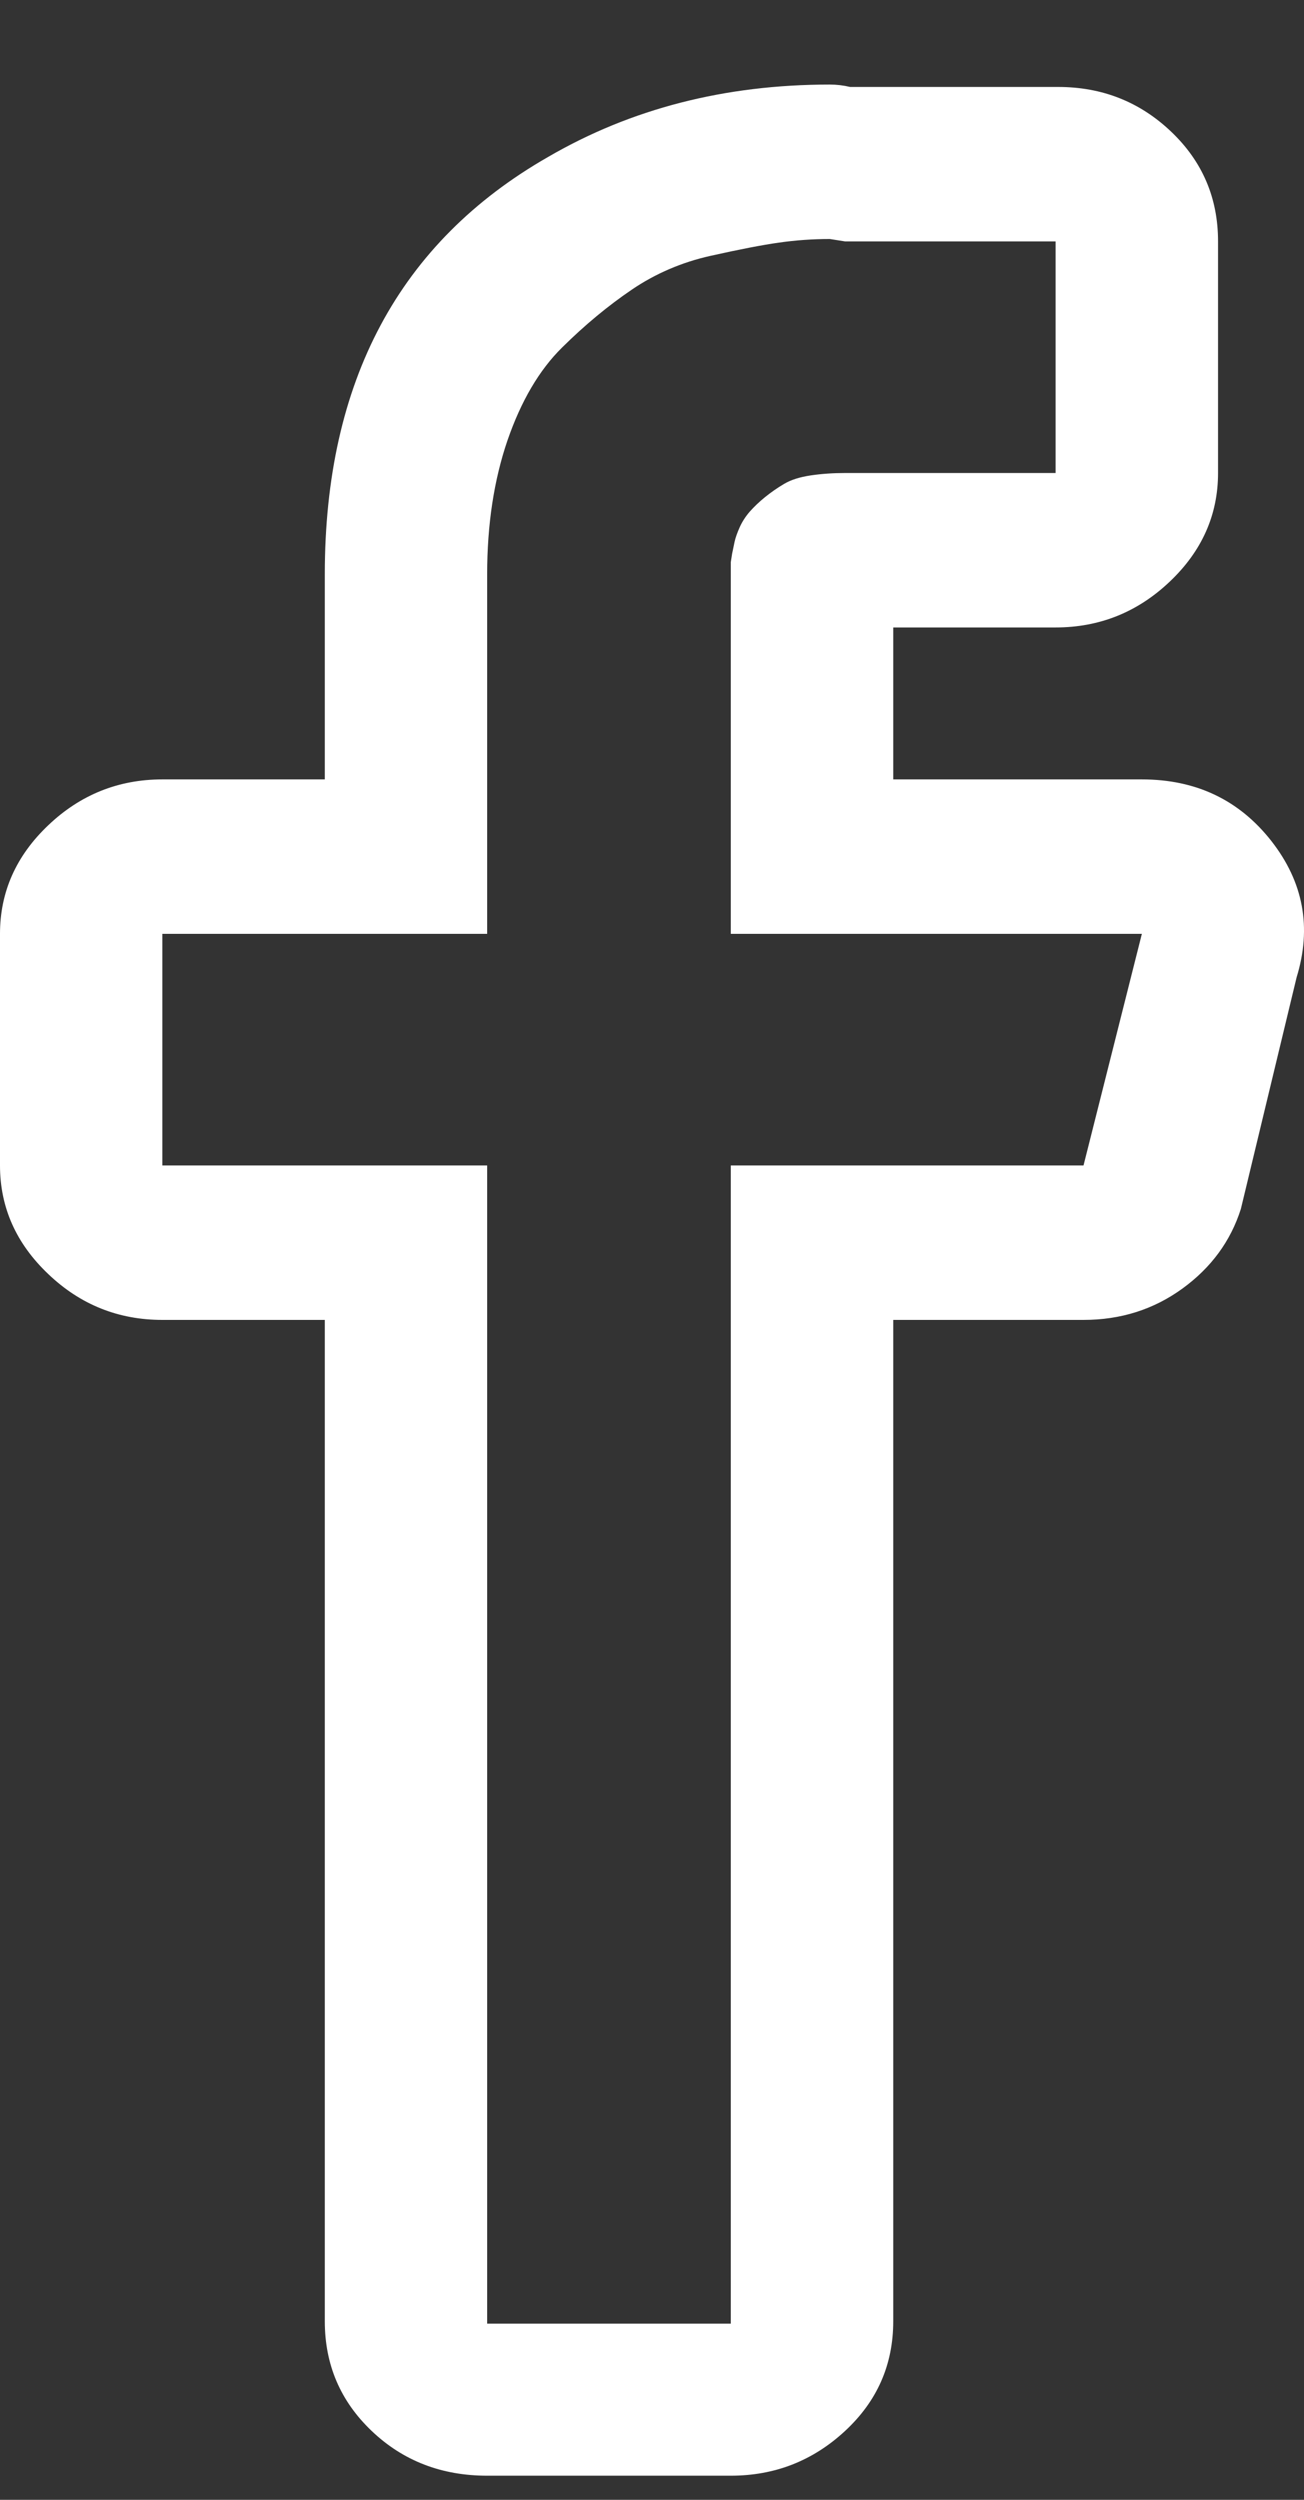
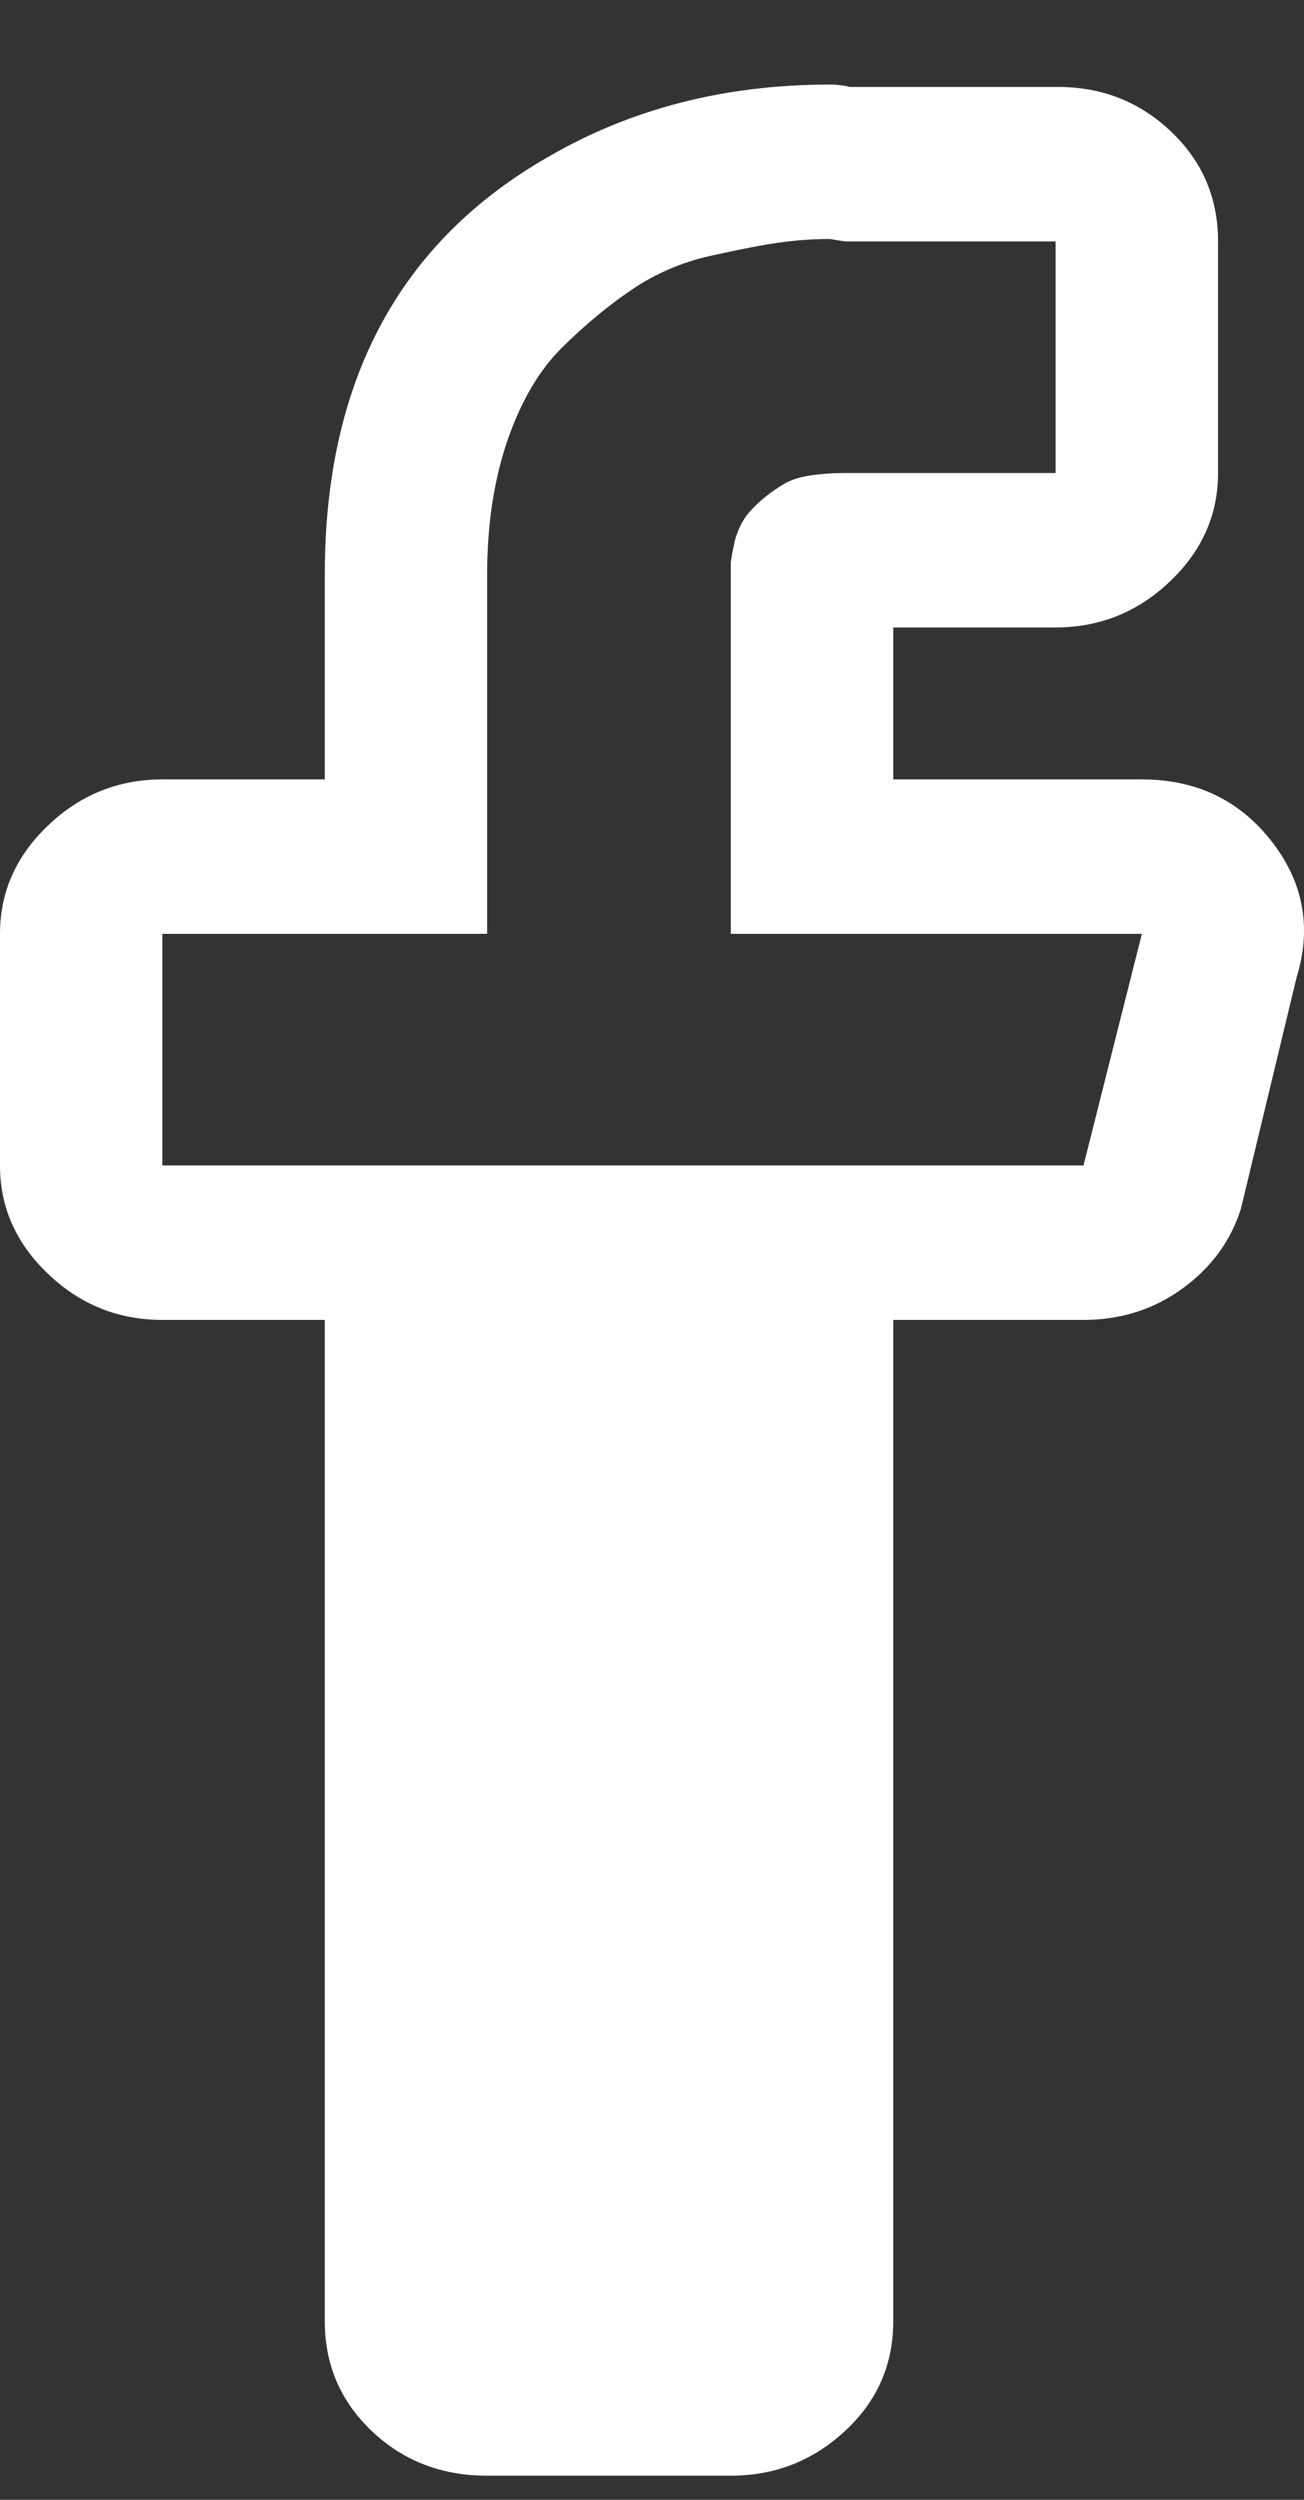
<svg xmlns="http://www.w3.org/2000/svg" width="12" height="23" viewBox="0 0 12 23" fill="none">
  <rect x="0" y="0" width="12" height="23" fill="#333333" stroke="none" />
-   <path d="M7.636 2.199L7.776 2.221H9.714V4.352H7.776C7.667 4.352 7.562 4.359 7.461 4.374C7.36 4.389 7.278 4.415 7.216 4.452C7.153 4.489 7.095 4.53 7.04 4.574C6.986 4.618 6.939 4.663 6.9 4.707C6.861 4.752 6.83 4.8 6.807 4.851C6.784 4.903 6.768 4.948 6.76 4.985L6.737 5.096L6.725 5.173V8.592H10.508L9.971 10.723H6.725V21.379H4.483V10.723H1.494V8.592H4.483V5.284C4.483 4.826 4.546 4.415 4.67 4.052C4.795 3.69 4.962 3.405 5.172 3.198C5.382 2.99 5.596 2.813 5.814 2.665C6.032 2.517 6.274 2.413 6.538 2.354C6.803 2.295 7.013 2.254 7.169 2.232C7.324 2.21 7.48 2.199 7.636 2.199ZM7.636 0.778C6.671 0.778 5.807 1 5.044 1.444C3.674 2.228 2.989 3.508 2.989 5.284V7.171H1.494C1.09 7.171 0.739 7.312 0.444 7.593C0.148 7.874 0 8.207 0 8.592V10.723C0 11.108 0.148 11.441 0.444 11.722C0.739 12.004 1.09 12.144 1.494 12.144H2.989V21.357C2.989 21.757 3.133 22.093 3.421 22.367C3.709 22.641 4.063 22.778 4.483 22.778H6.725C7.13 22.778 7.48 22.641 7.776 22.367C8.072 22.093 8.22 21.757 8.22 21.357V12.144H9.971C10.313 12.144 10.617 12.048 10.882 11.855C11.146 11.663 11.325 11.419 11.419 11.123L11.932 8.992C12.073 8.533 11.995 8.115 11.699 7.737C11.403 7.36 11.006 7.171 10.508 7.171H8.22V5.773H9.714C10.119 5.773 10.469 5.632 10.765 5.351C11.061 5.07 11.209 4.737 11.209 4.352V2.221C11.209 1.821 11.065 1.485 10.777 1.211C10.489 0.937 10.142 0.8 9.737 0.8H7.823C7.76 0.785 7.698 0.778 7.636 0.778Z" fill="white" />
+   <path d="M7.636 2.199L7.776 2.221H9.714V4.352H7.776C7.667 4.352 7.562 4.359 7.461 4.374C7.36 4.389 7.278 4.415 7.216 4.452C7.153 4.489 7.095 4.53 7.04 4.574C6.986 4.618 6.939 4.663 6.9 4.707C6.861 4.752 6.83 4.8 6.807 4.851C6.784 4.903 6.768 4.948 6.76 4.985L6.737 5.096L6.725 5.173V8.592H10.508L9.971 10.723H6.725V21.379V10.723H1.494V8.592H4.483V5.284C4.483 4.826 4.546 4.415 4.67 4.052C4.795 3.69 4.962 3.405 5.172 3.198C5.382 2.99 5.596 2.813 5.814 2.665C6.032 2.517 6.274 2.413 6.538 2.354C6.803 2.295 7.013 2.254 7.169 2.232C7.324 2.21 7.48 2.199 7.636 2.199ZM7.636 0.778C6.671 0.778 5.807 1 5.044 1.444C3.674 2.228 2.989 3.508 2.989 5.284V7.171H1.494C1.09 7.171 0.739 7.312 0.444 7.593C0.148 7.874 0 8.207 0 8.592V10.723C0 11.108 0.148 11.441 0.444 11.722C0.739 12.004 1.09 12.144 1.494 12.144H2.989V21.357C2.989 21.757 3.133 22.093 3.421 22.367C3.709 22.641 4.063 22.778 4.483 22.778H6.725C7.13 22.778 7.48 22.641 7.776 22.367C8.072 22.093 8.22 21.757 8.22 21.357V12.144H9.971C10.313 12.144 10.617 12.048 10.882 11.855C11.146 11.663 11.325 11.419 11.419 11.123L11.932 8.992C12.073 8.533 11.995 8.115 11.699 7.737C11.403 7.36 11.006 7.171 10.508 7.171H8.22V5.773H9.714C10.119 5.773 10.469 5.632 10.765 5.351C11.061 5.07 11.209 4.737 11.209 4.352V2.221C11.209 1.821 11.065 1.485 10.777 1.211C10.489 0.937 10.142 0.8 9.737 0.8H7.823C7.76 0.785 7.698 0.778 7.636 0.778Z" fill="white" />
</svg>